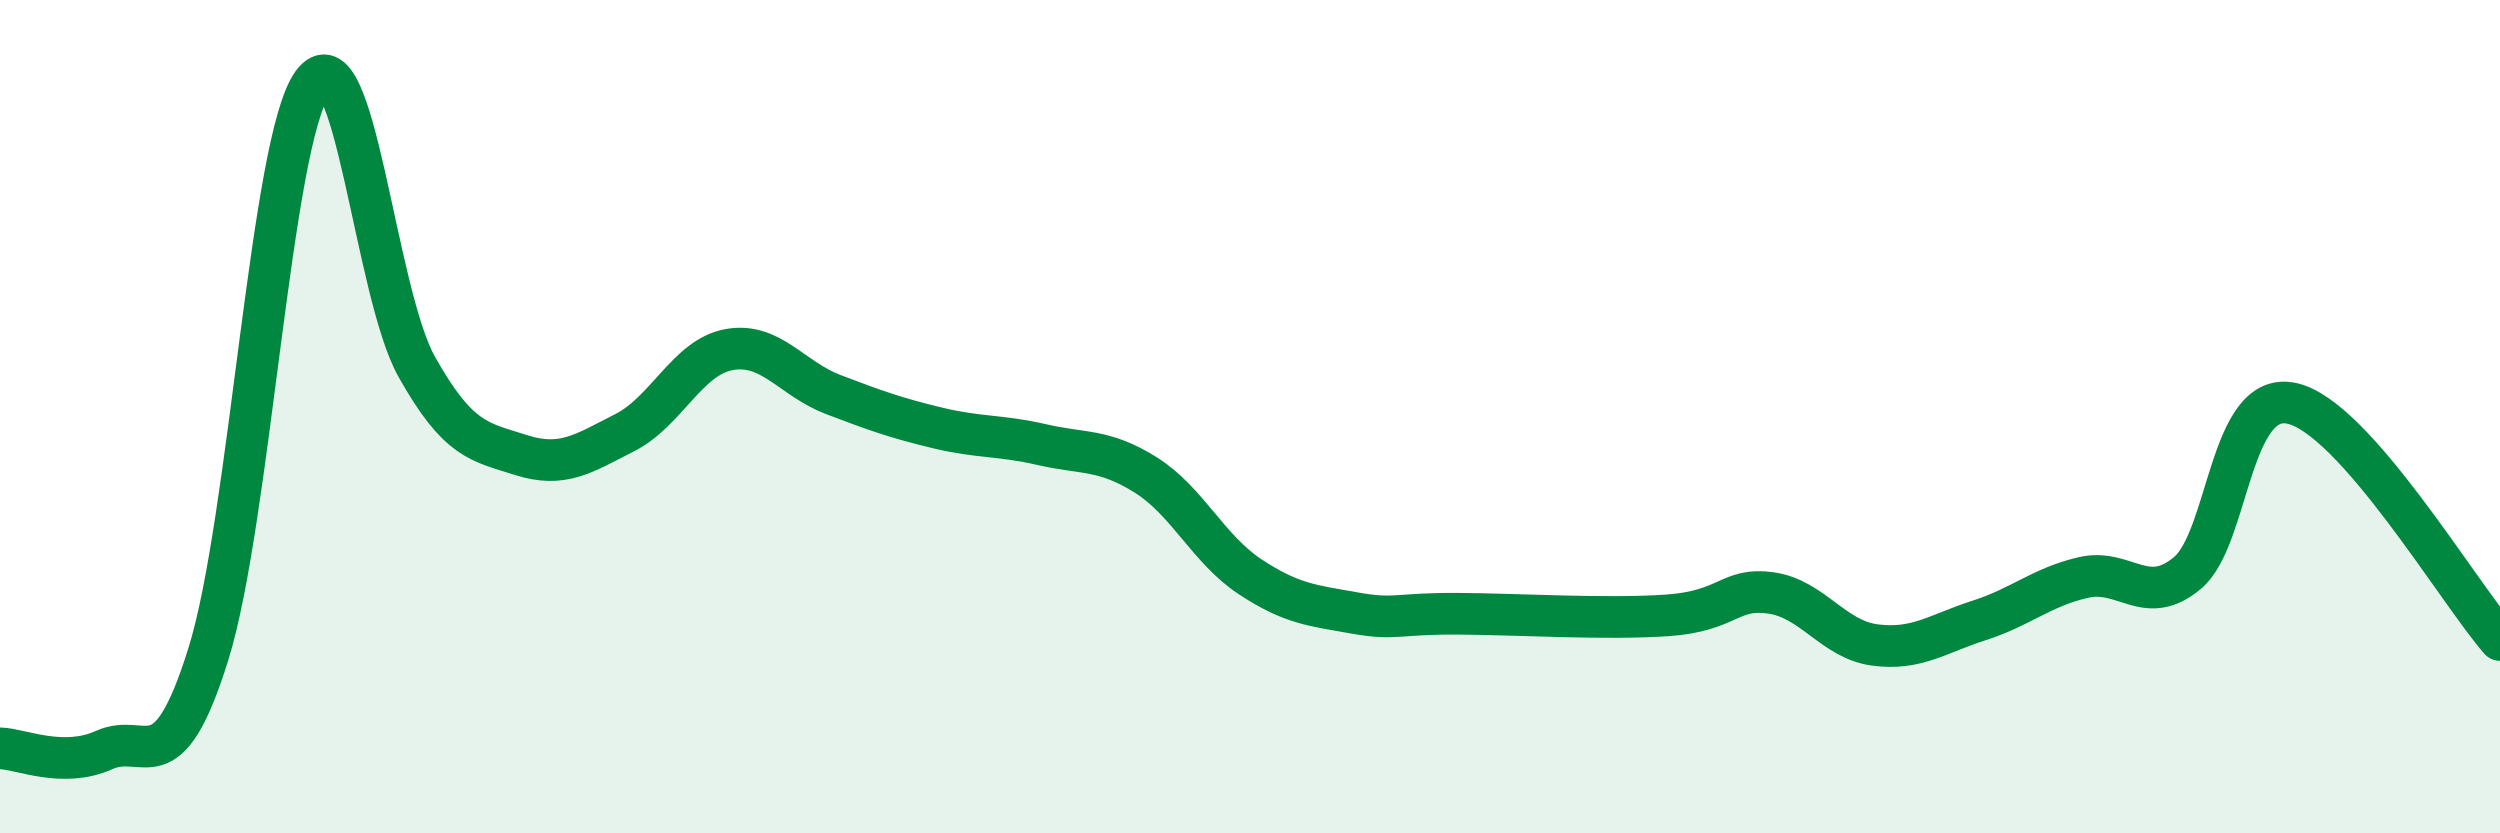
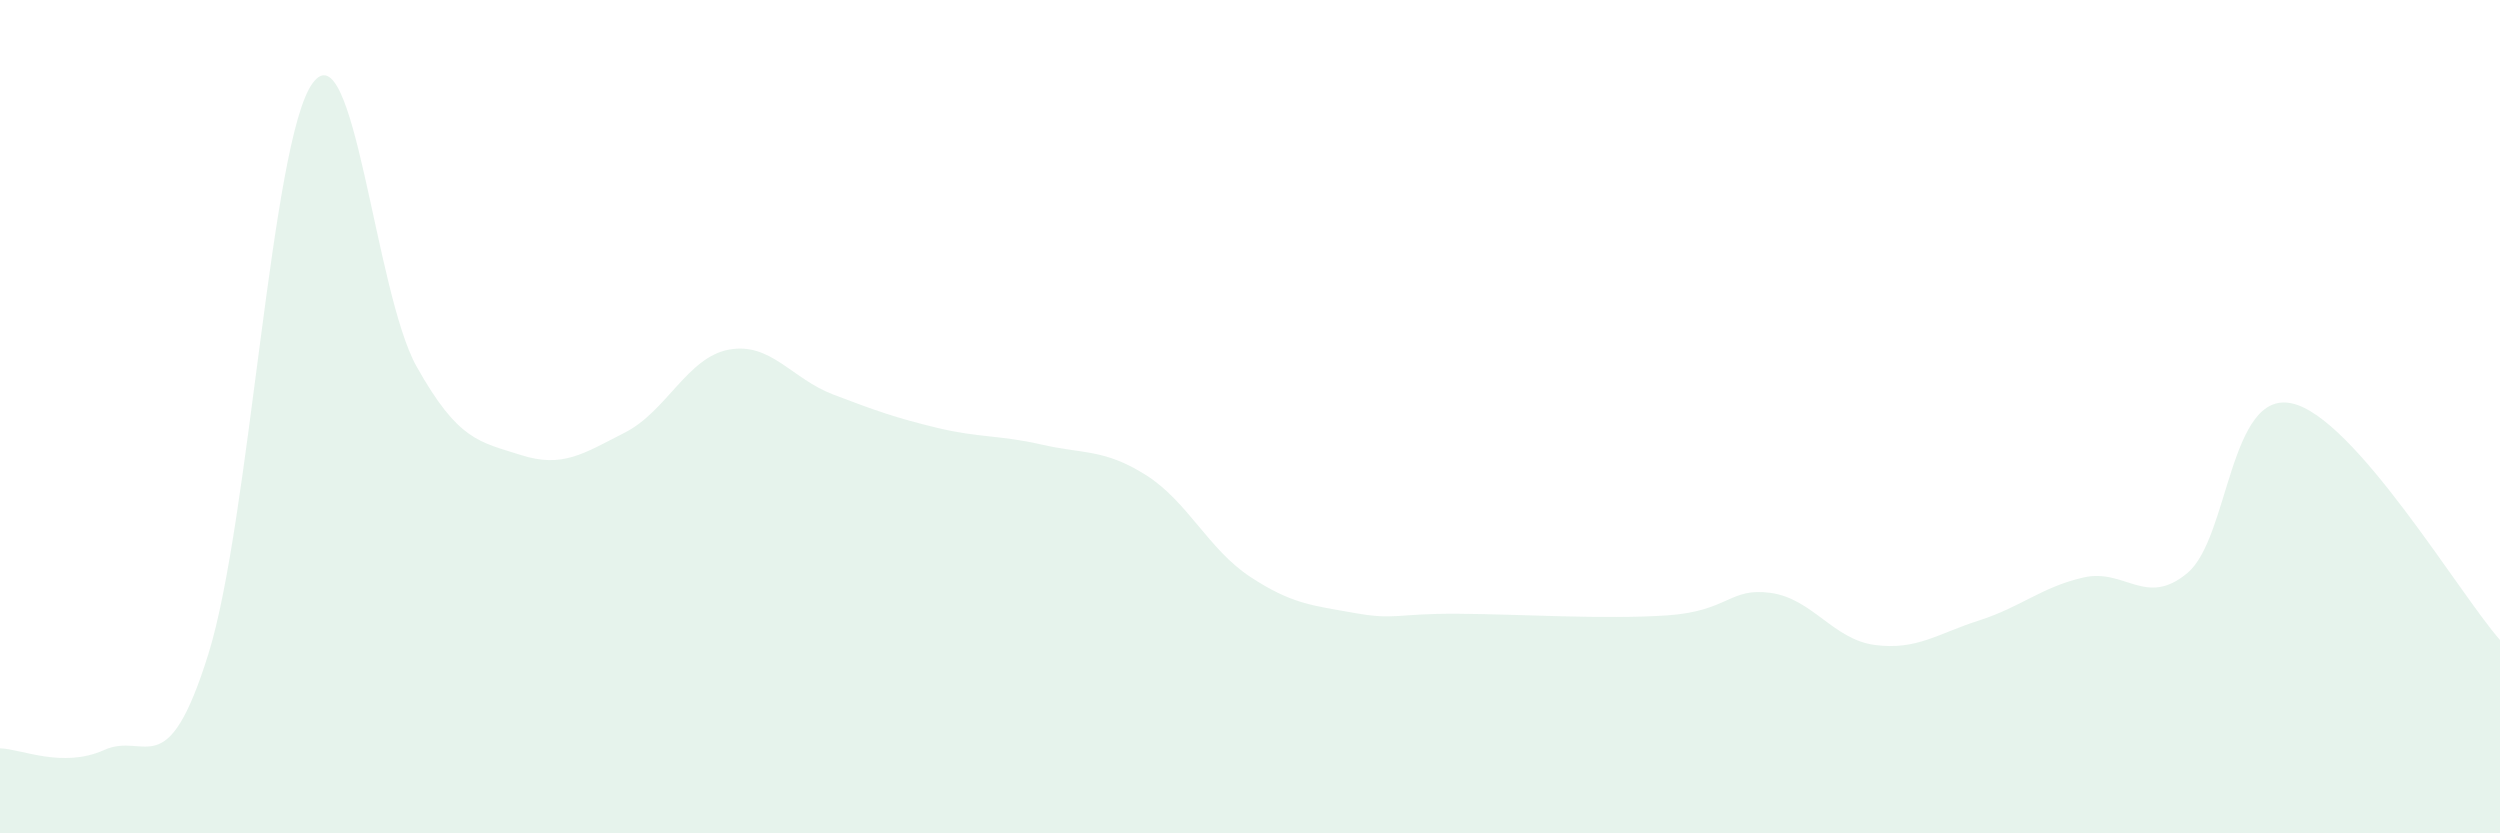
<svg xmlns="http://www.w3.org/2000/svg" width="60" height="20" viewBox="0 0 60 20">
  <path d="M 0,17.96 C 0.5,17.97 1.5,18.45 2.5,18 C 3.5,17.55 4,18.9 5,15.7 C 6,12.5 6.5,3.38 7.5,2 C 8.5,0.62 9,7.02 10,8.8 C 11,10.58 11.5,10.6 12.5,10.92 C 13.5,11.24 14,10.89 15,10.38 C 16,9.87 16.5,8.57 17.5,8.39 C 18.5,8.21 19,9.09 20,9.47 C 21,9.85 21.5,10.03 22.5,10.27 C 23.5,10.51 24,10.44 25,10.67 C 26,10.9 26.5,10.77 27.5,11.4 C 28.5,12.03 29,13.18 30,13.84 C 31,14.5 31.5,14.53 32.5,14.71 C 33.5,14.89 33.5,14.72 35,14.73 C 36.5,14.74 38.5,14.87 40,14.77 C 41.5,14.67 41.5,14.09 42.5,14.23 C 43.5,14.37 44,15.35 45,15.48 C 46,15.61 46.5,15.21 47.5,14.89 C 48.5,14.57 49,14.09 50,13.86 C 51,13.63 51.5,14.59 52.5,13.75 C 53.5,12.91 53.5,9.36 55,9.68 C 56.5,10 59,14.22 60,15.36L60 20L0 20Z" fill="#008740" opacity="0.1" stroke-linecap="round" stroke-linejoin="round" />
-   <path d="M 0,17.96 C 0.5,17.97 1.5,18.45 2.5,18 C 3.5,17.55 4,18.9 5,15.7 C 6,12.5 6.5,3.38 7.5,2 C 8.5,0.62 9,7.02 10,8.8 C 11,10.58 11.5,10.6 12.5,10.92 C 13.5,11.24 14,10.89 15,10.38 C 16,9.87 16.5,8.57 17.5,8.39 C 18.5,8.21 19,9.09 20,9.47 C 21,9.85 21.5,10.03 22.5,10.27 C 23.5,10.51 24,10.44 25,10.67 C 26,10.9 26.5,10.77 27.5,11.4 C 28.5,12.03 29,13.18 30,13.84 C 31,14.5 31.5,14.53 32.5,14.71 C 33.5,14.89 33.5,14.72 35,14.73 C 36.5,14.74 38.5,14.87 40,14.77 C 41.5,14.67 41.5,14.09 42.5,14.23 C 43.5,14.37 44,15.35 45,15.48 C 46,15.61 46.5,15.21 47.5,14.89 C 48.5,14.57 49,14.09 50,13.86 C 51,13.63 51.5,14.59 52.5,13.75 C 53.5,12.91 53.5,9.36 55,9.68 C 56.5,10 59,14.22 60,15.36" stroke="#008740" stroke-width="1" fill="none" stroke-linecap="round" stroke-linejoin="round" />
</svg>